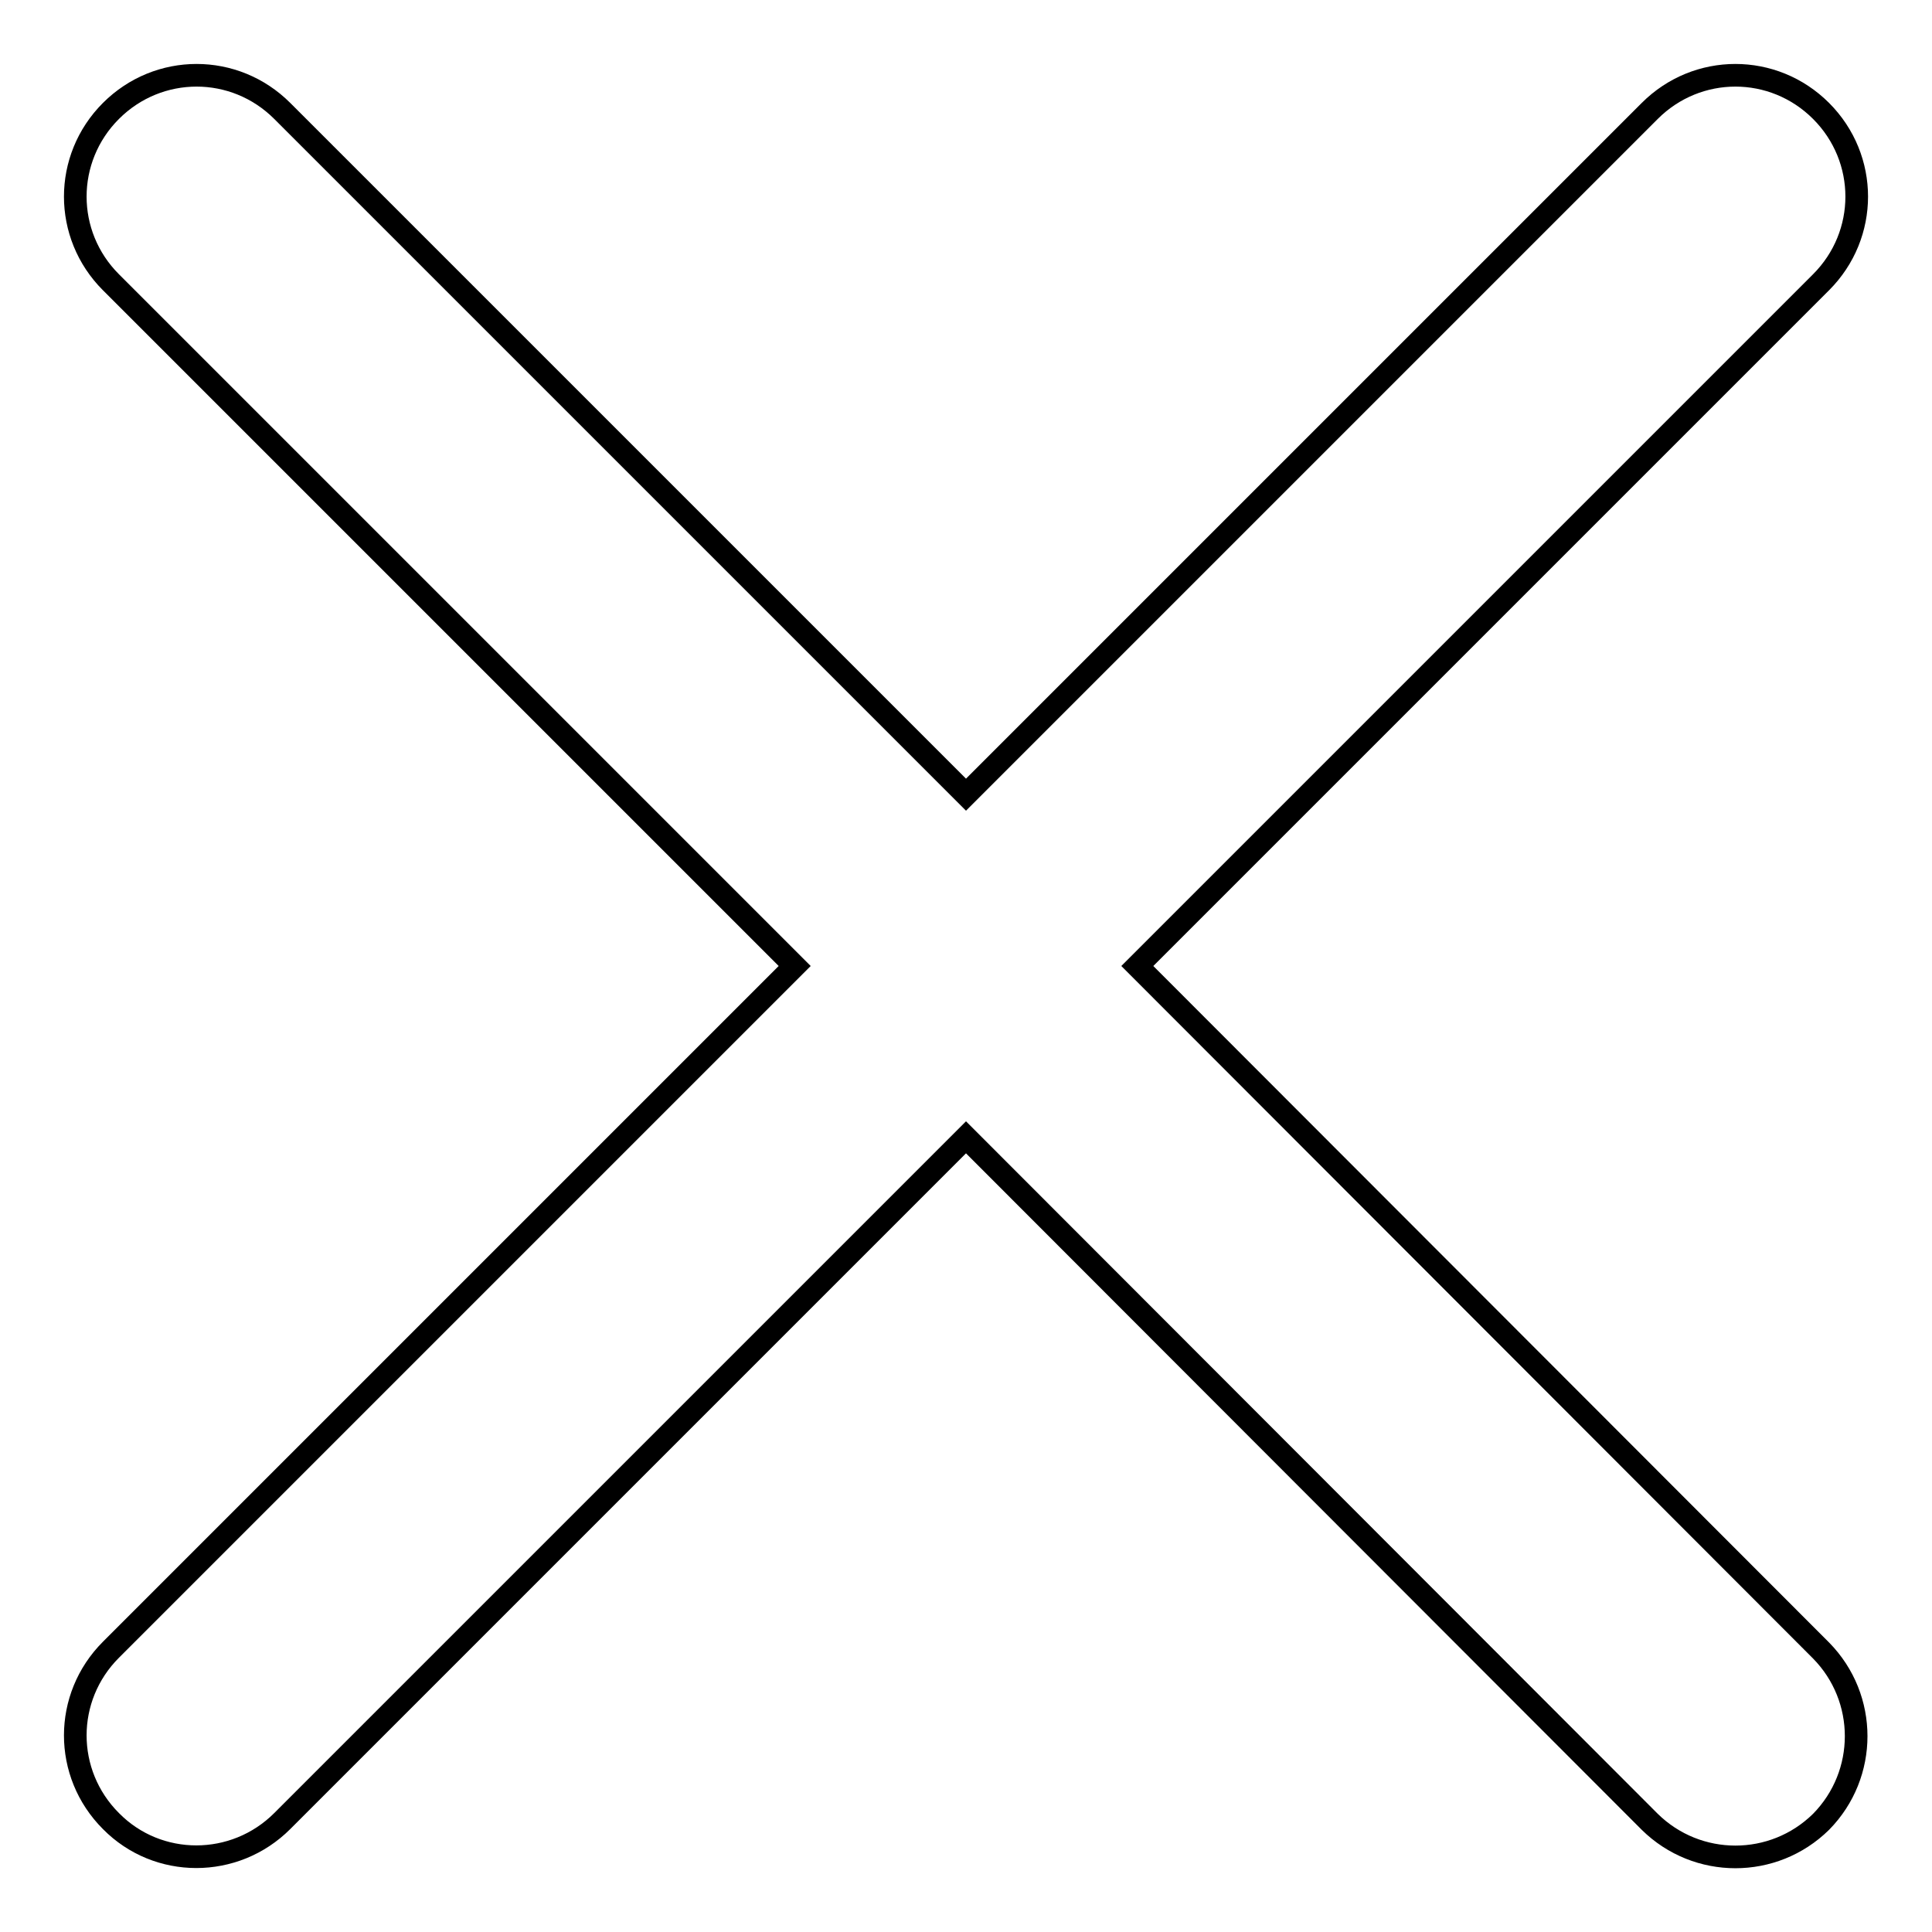
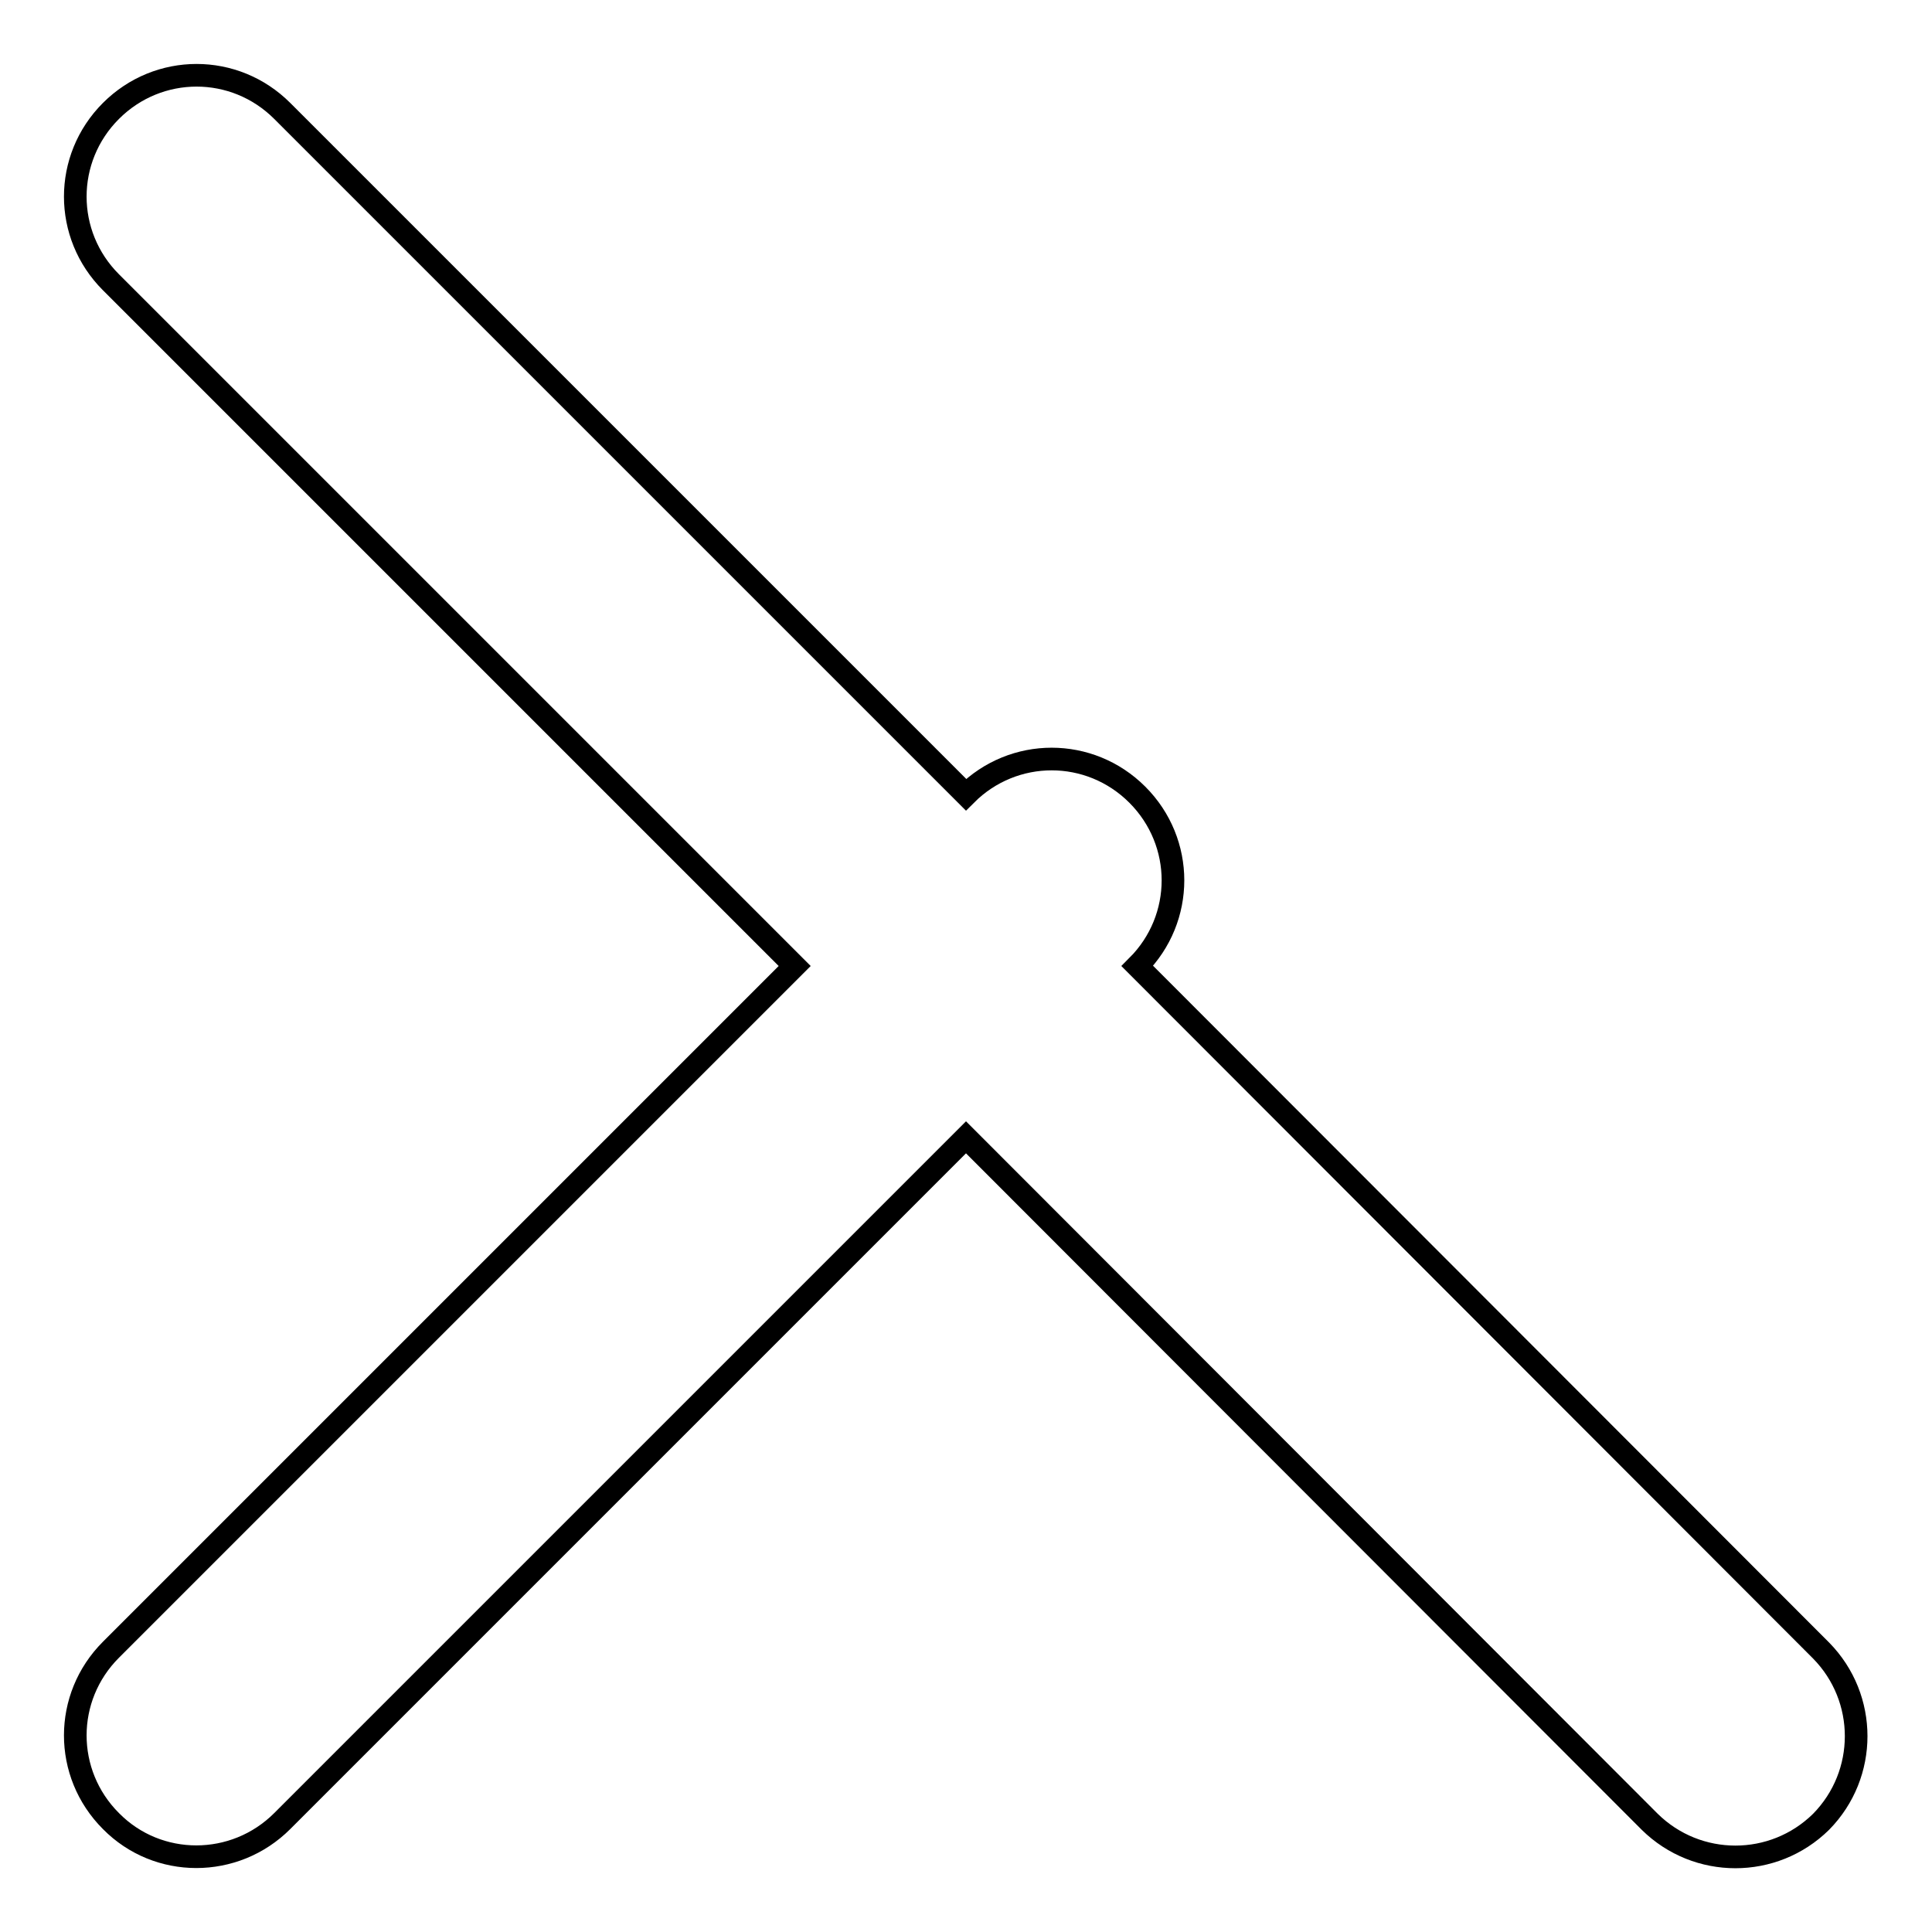
<svg xmlns="http://www.w3.org/2000/svg" version="1.1" x="0px" y="0px" viewBox="0 0 256 256" enable-background="new 0 0 256 256" xml:space="preserve">
  <g>
    <g>
-       <path stroke-width="3" fill-opacity="0" stroke="#000000" d="M150.7,128l90.6-90.6c6.3-6.3,6.3-16.4,0-22.7c-6.3-6.3-16.4-6.3-22.7,0L128,105.3L37.4,14.7c-6.3-6.3-16.4-6.3-22.7,0c-6.3,6.3-6.3,16.4,0,22.7l90.6,90.6l-90.6,90.6c-6.3,6.3-6.3,16.4,0,22.7c6.2,6.3,16.4,6.3,22.7,0l90.6-90.6l90.6,90.7c6.3,6.2,16.4,6.2,22.7,0c6.2-6.3,6.2-16.4,0-22.7L150.7,128z" />
+       <path stroke-width="3" fill-opacity="0" stroke="#000000" d="M150.7,128c6.3-6.3,6.3-16.4,0-22.7c-6.3-6.3-16.4-6.3-22.7,0L128,105.3L37.4,14.7c-6.3-6.3-16.4-6.3-22.7,0c-6.3,6.3-6.3,16.4,0,22.7l90.6,90.6l-90.6,90.6c-6.3,6.3-6.3,16.4,0,22.7c6.2,6.3,16.4,6.3,22.7,0l90.6-90.6l90.6,90.7c6.3,6.2,16.4,6.2,22.7,0c6.2-6.3,6.2-16.4,0-22.7L150.7,128z" />
    </g>
  </g>
</svg>